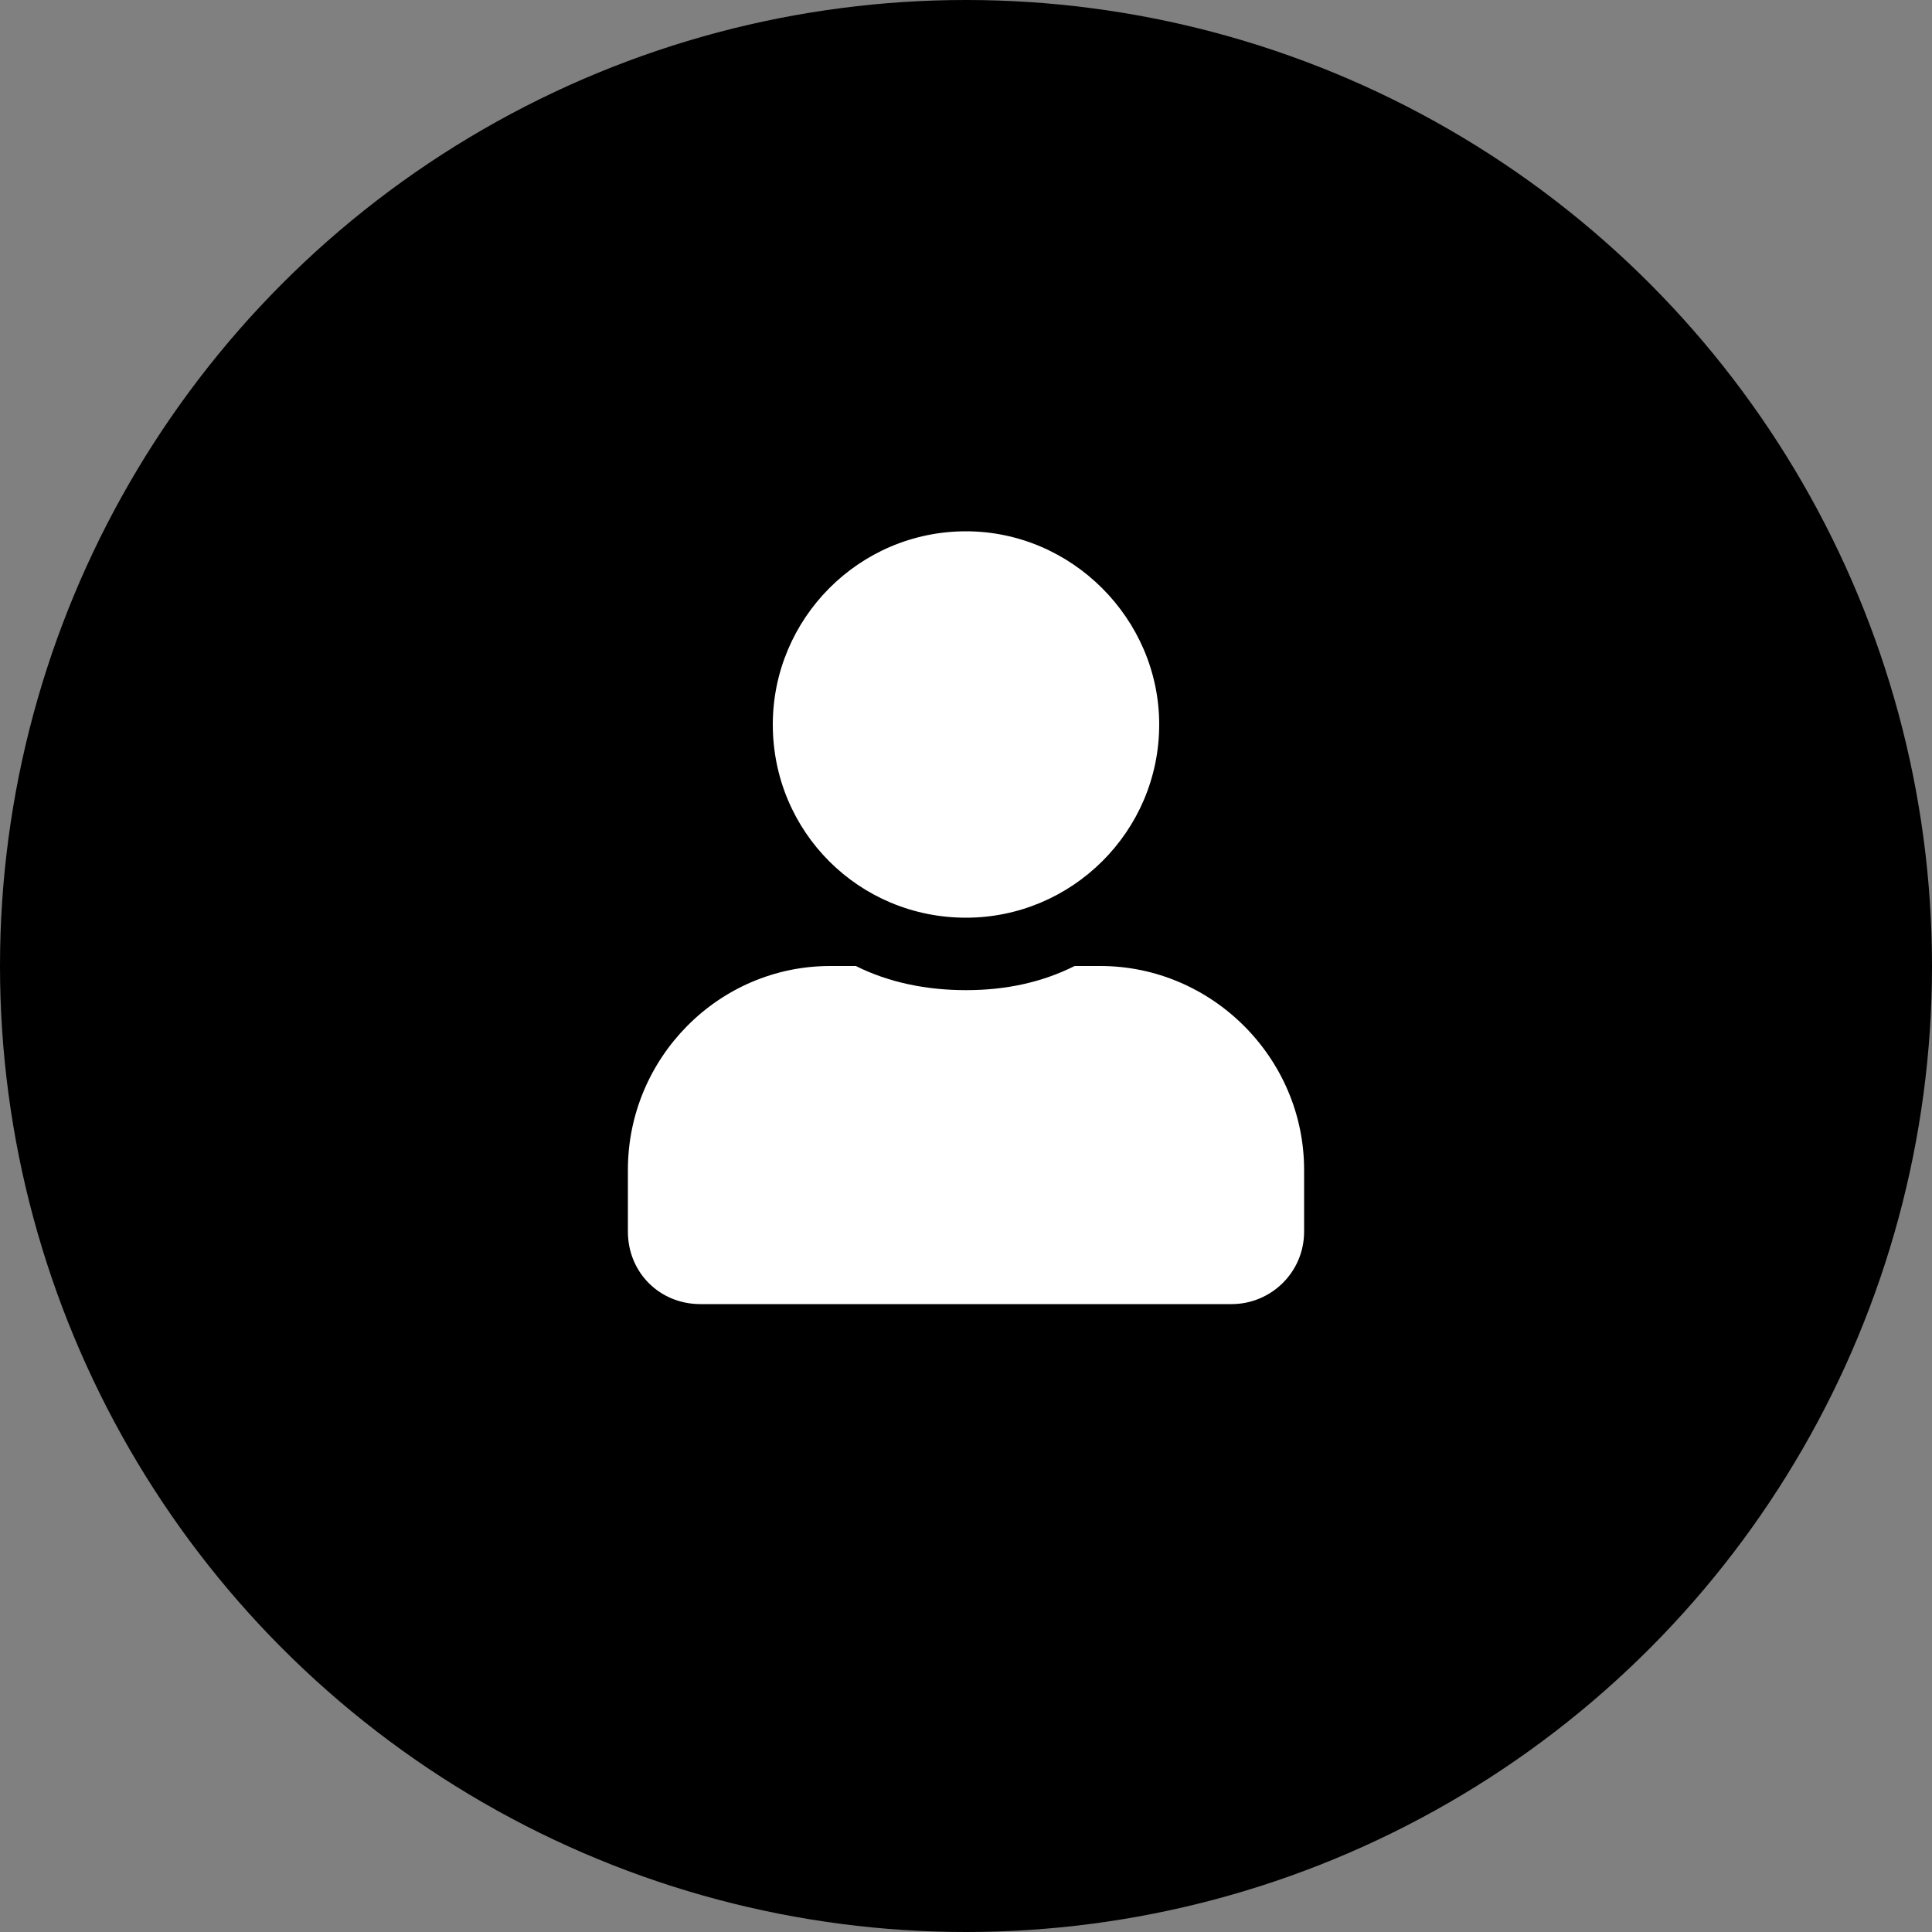
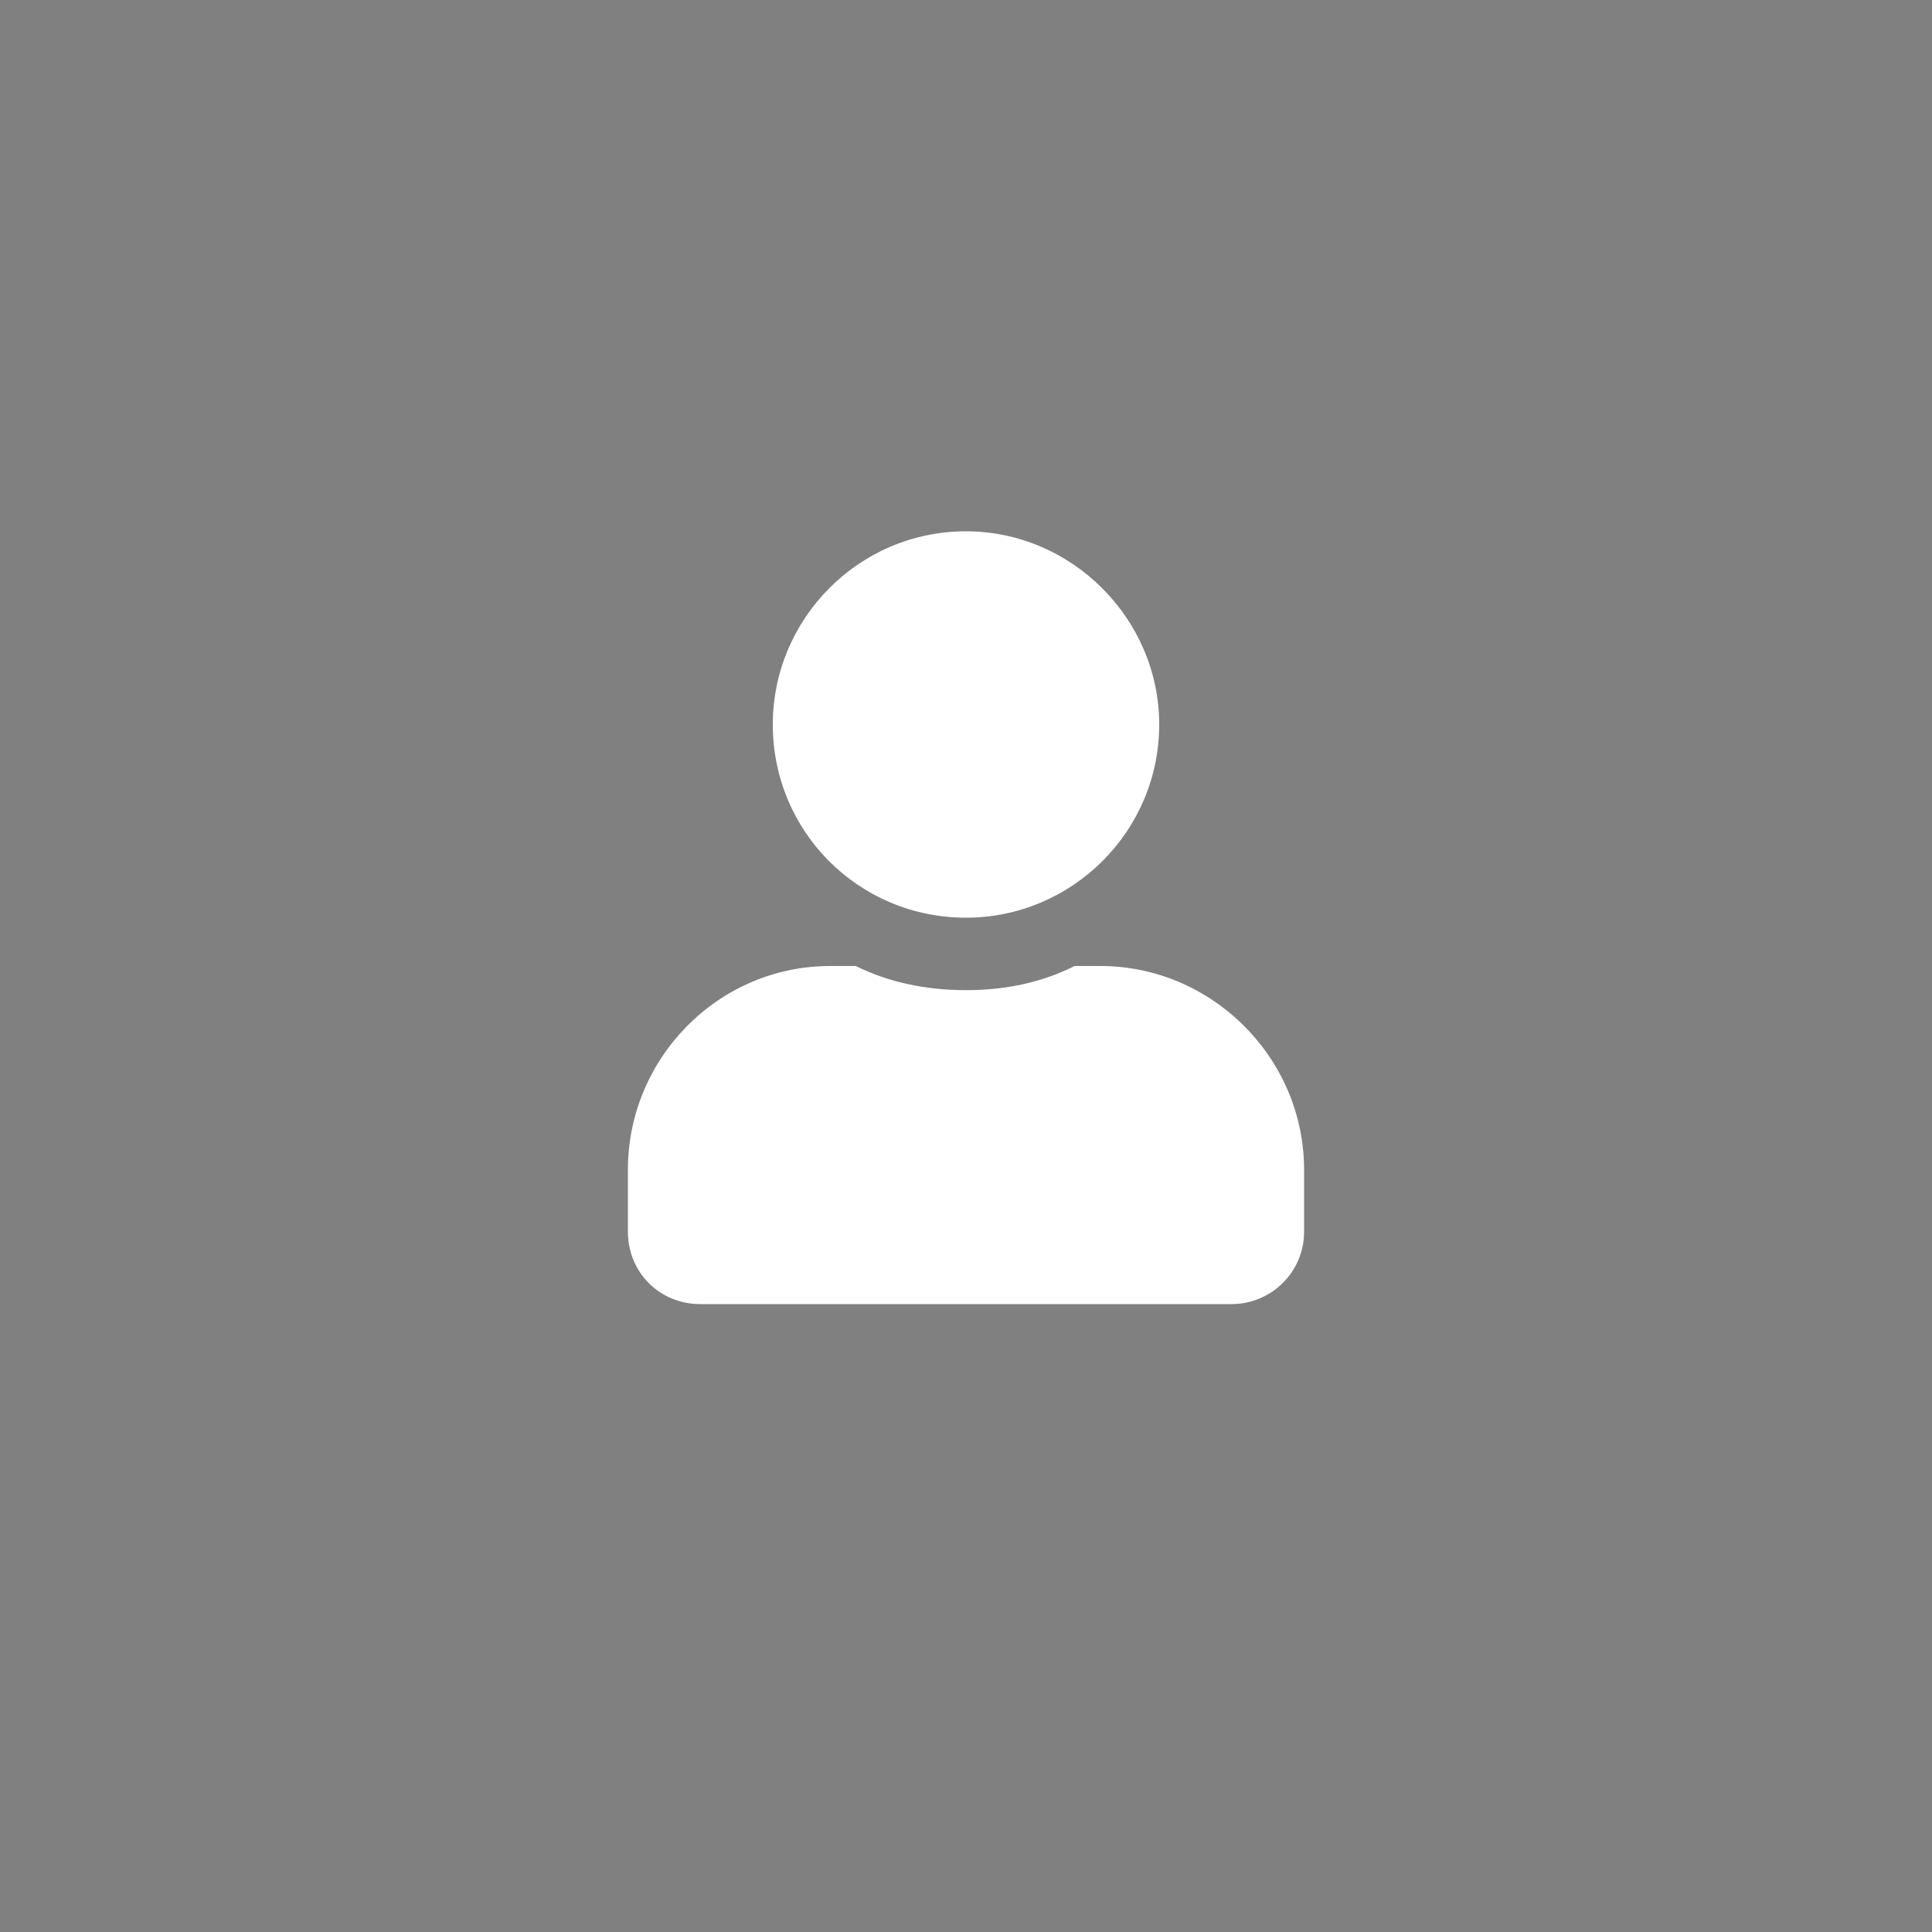
<svg xmlns="http://www.w3.org/2000/svg" width="40" height="40" viewBox="0 0 40 40" fill="none">
  <rect x="0" y="0" width="40" height="40" fill="#808080" stroke="none" />
-   <circle cx="20" cy="20" r="20" fill="black" />
  <path d="M20 19C17.781 19 16 17.219 16 15C16 12.812 17.781 11 20 11C22.188 11 24 12.812 24 15C24 17.219 22.188 19 20 19ZM22.781 20C25.094 20 27 21.906 27 24.219V25.5C27 26.344 26.312 27 25.5 27H14.5C13.656 27 13 26.344 13 25.5V24.219C13 21.906 14.875 20 17.188 20H17.719C18.406 20.344 19.188 20.5 20 20.5C20.812 20.5 21.562 20.344 22.25 20H22.781Z" fill="white" />
</svg>